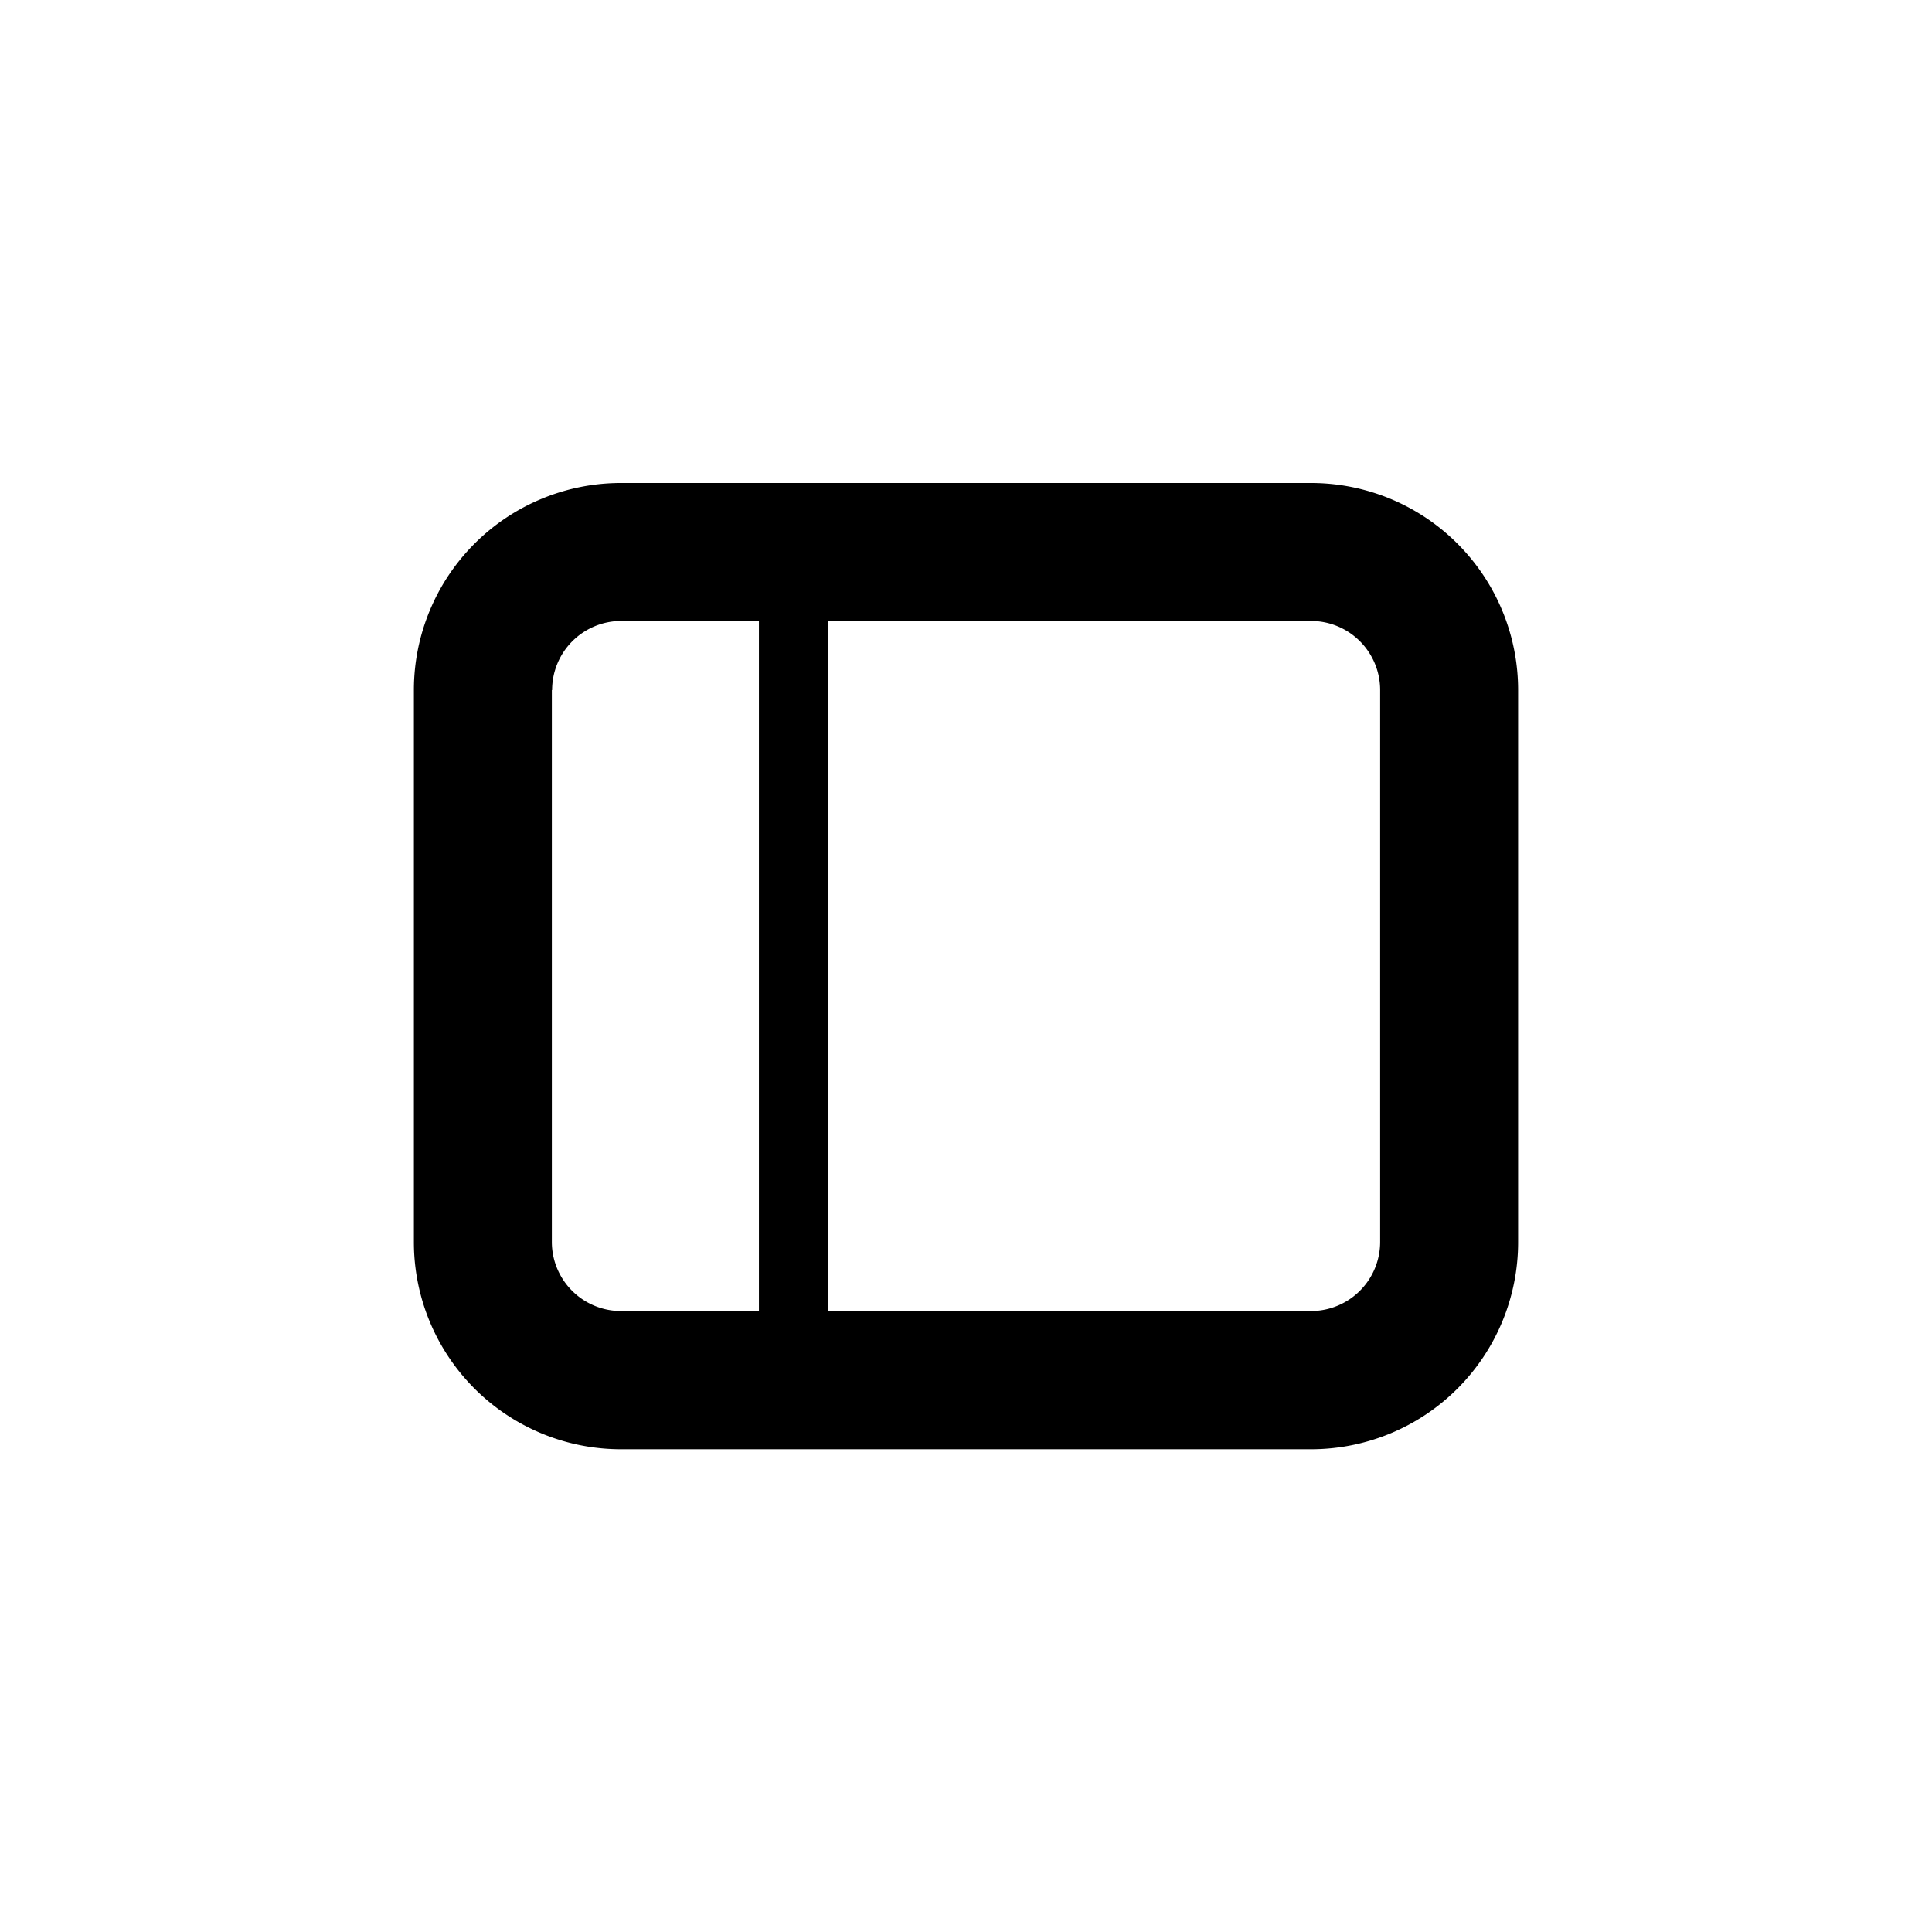
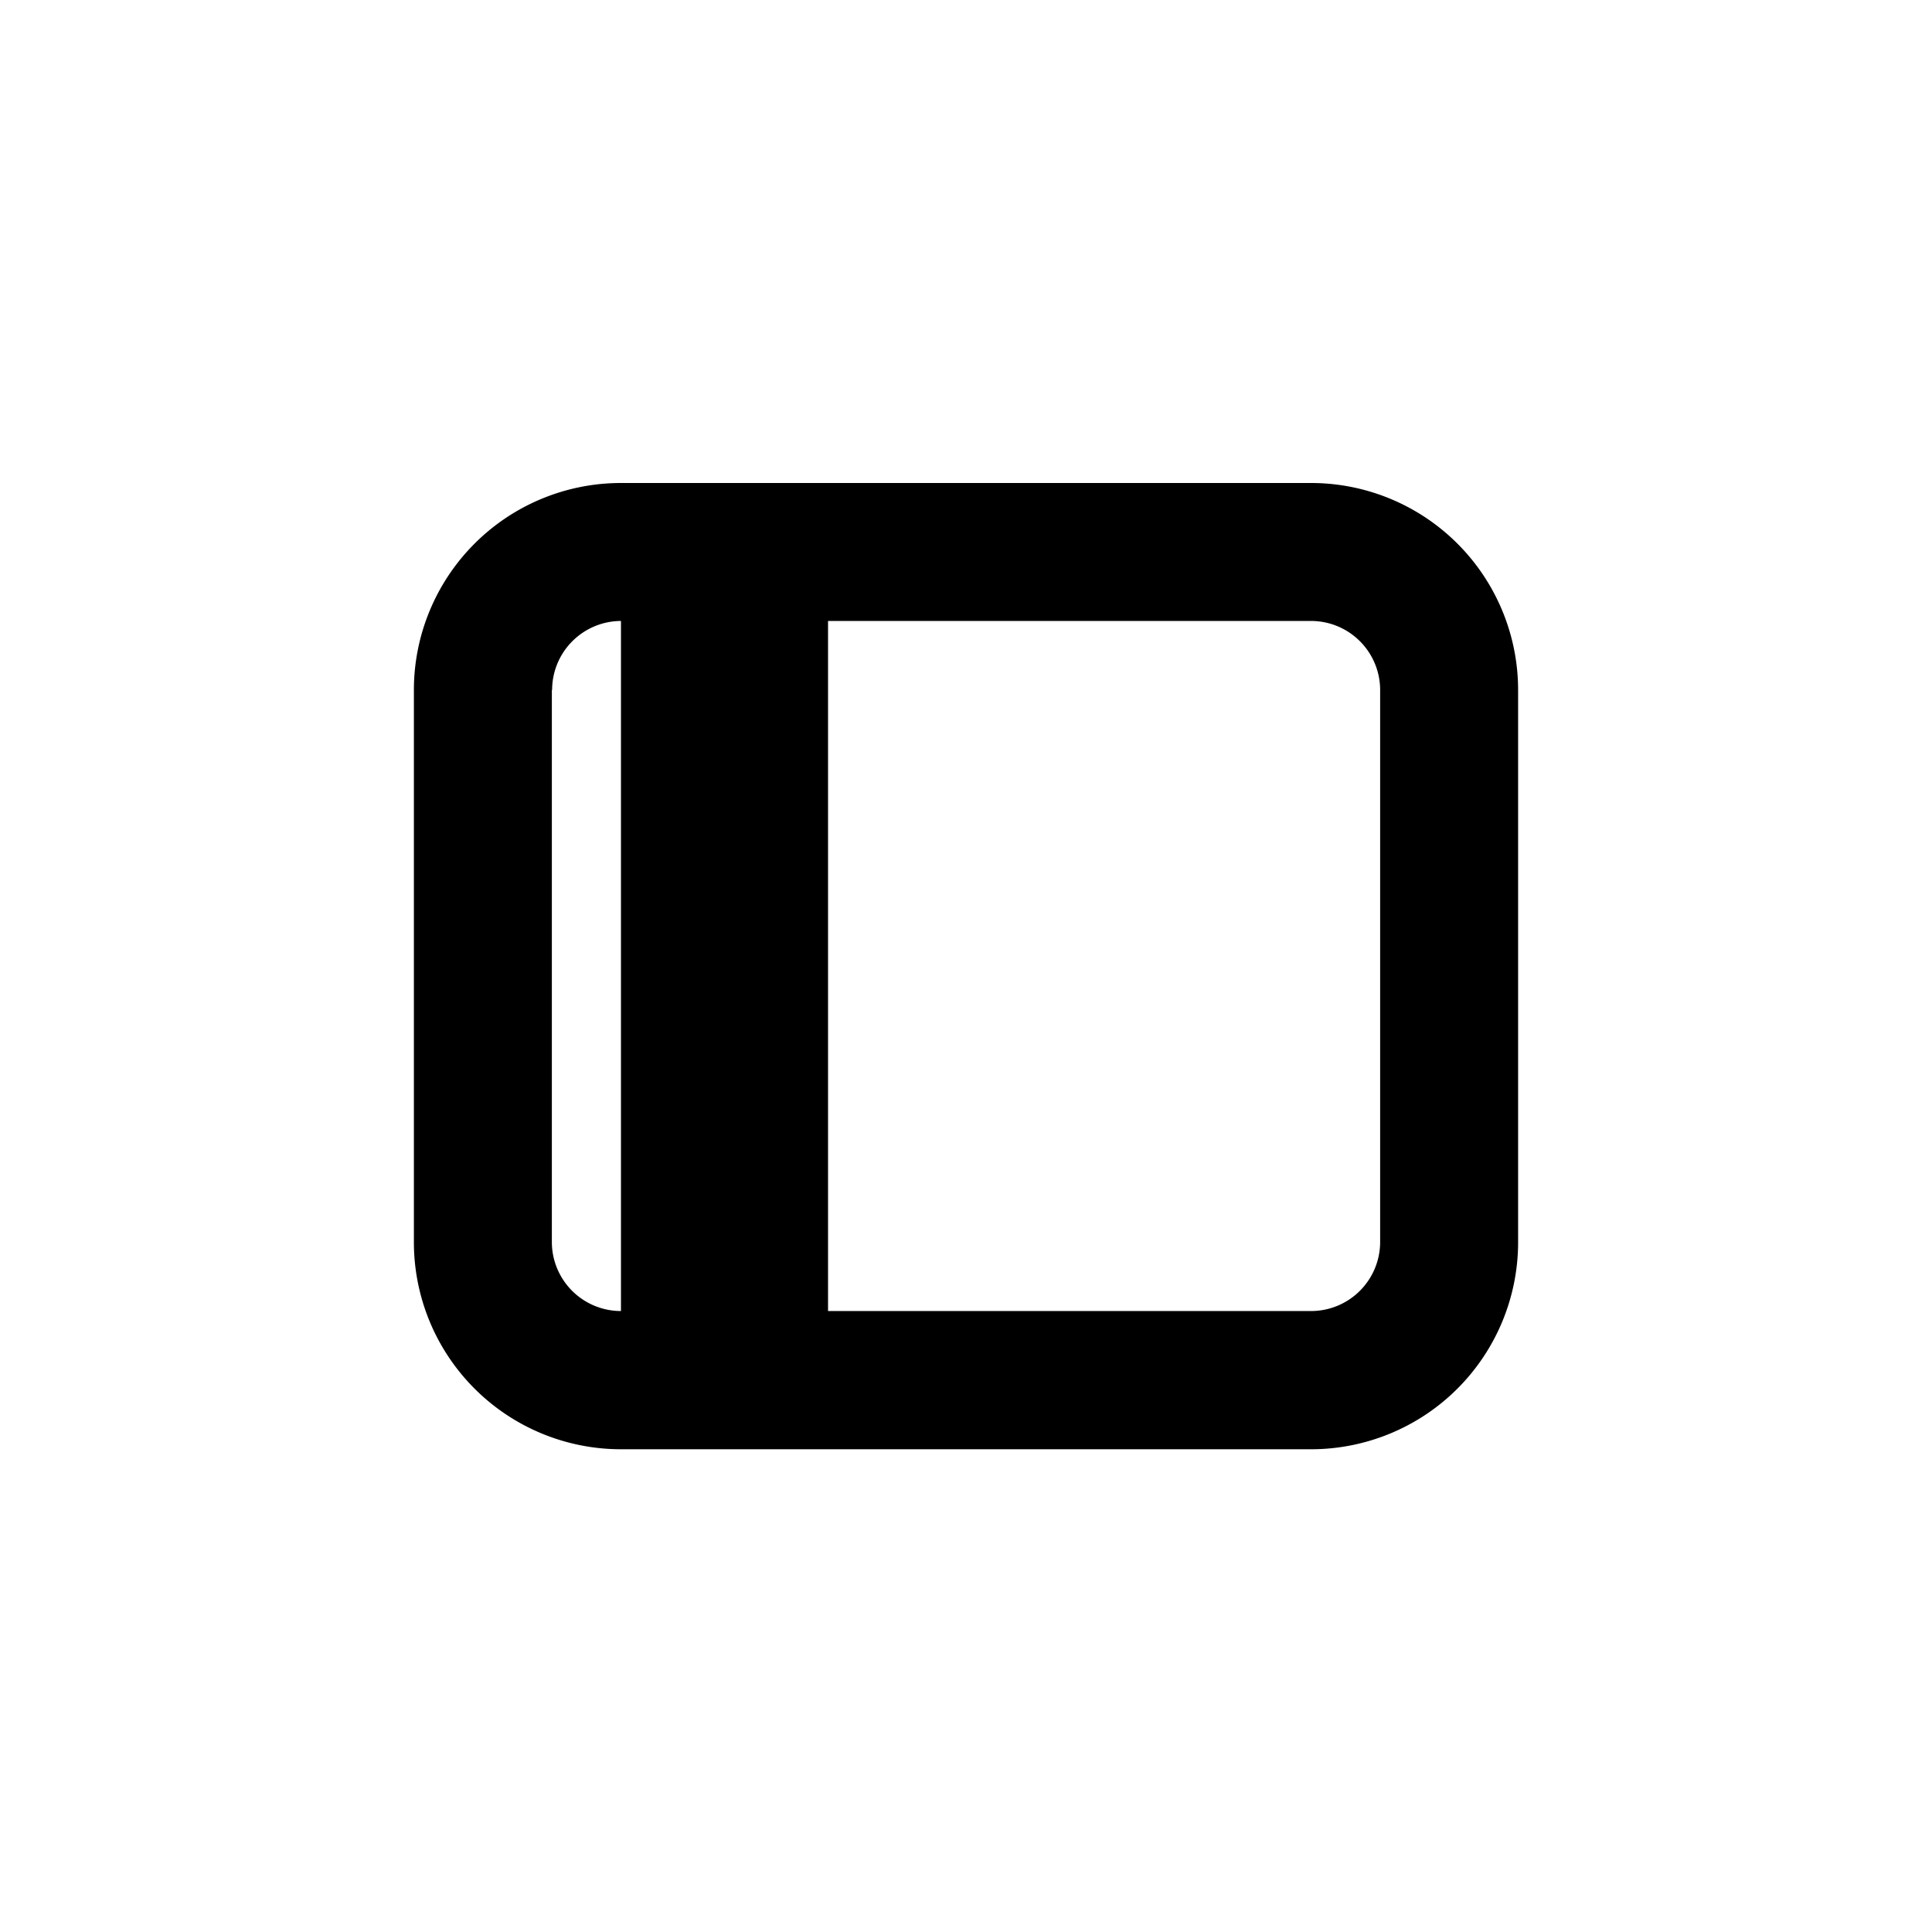
<svg xmlns="http://www.w3.org/2000/svg" width="28" height="28" viewBox="0 0 7.408 7.408" version="1.1" id="svg8">
  <defs id="defs2" />
  <g id="layer1">
-     <path d="m 1.587,2.646 a 0.794,0.794 0 0 1 0.794,-0.794 h 2.646 a 0.794,0.794 0 0 1 0.794,0.794 V 4.763 a 0.794,0.794 0 0 1 -0.794,0.794 H 2.381 A 0.794,0.794 0 0 1 1.587,4.763 Z m 0.529,0 V 4.763 A 0.265,0.265 0 0 0 2.381,5.027 H 2.91 V 2.381 H 2.381 A 0.265,0.265 0 0 0 2.117,2.646 Z M 3.175,2.381 V 5.027 H 5.027 A 0.265,0.265 0 0 0 5.292,4.763 V 2.646 A 0.265,0.265 0 0 0 5.027,2.381 Z" id="path1391" fill="currentColor" />
+     <path d="m 1.587,2.646 a 0.794,0.794 0 0 1 0.794,-0.794 h 2.646 a 0.794,0.794 0 0 1 0.794,0.794 V 4.763 a 0.794,0.794 0 0 1 -0.794,0.794 H 2.381 A 0.794,0.794 0 0 1 1.587,4.763 Z m 0.529,0 V 4.763 A 0.265,0.265 0 0 0 2.381,5.027 V 2.381 H 2.381 A 0.265,0.265 0 0 0 2.117,2.646 Z M 3.175,2.381 V 5.027 H 5.027 A 0.265,0.265 0 0 0 5.292,4.763 V 2.646 A 0.265,0.265 0 0 0 5.027,2.381 Z" id="path1391" fill="currentColor" />
  </g>
</svg>